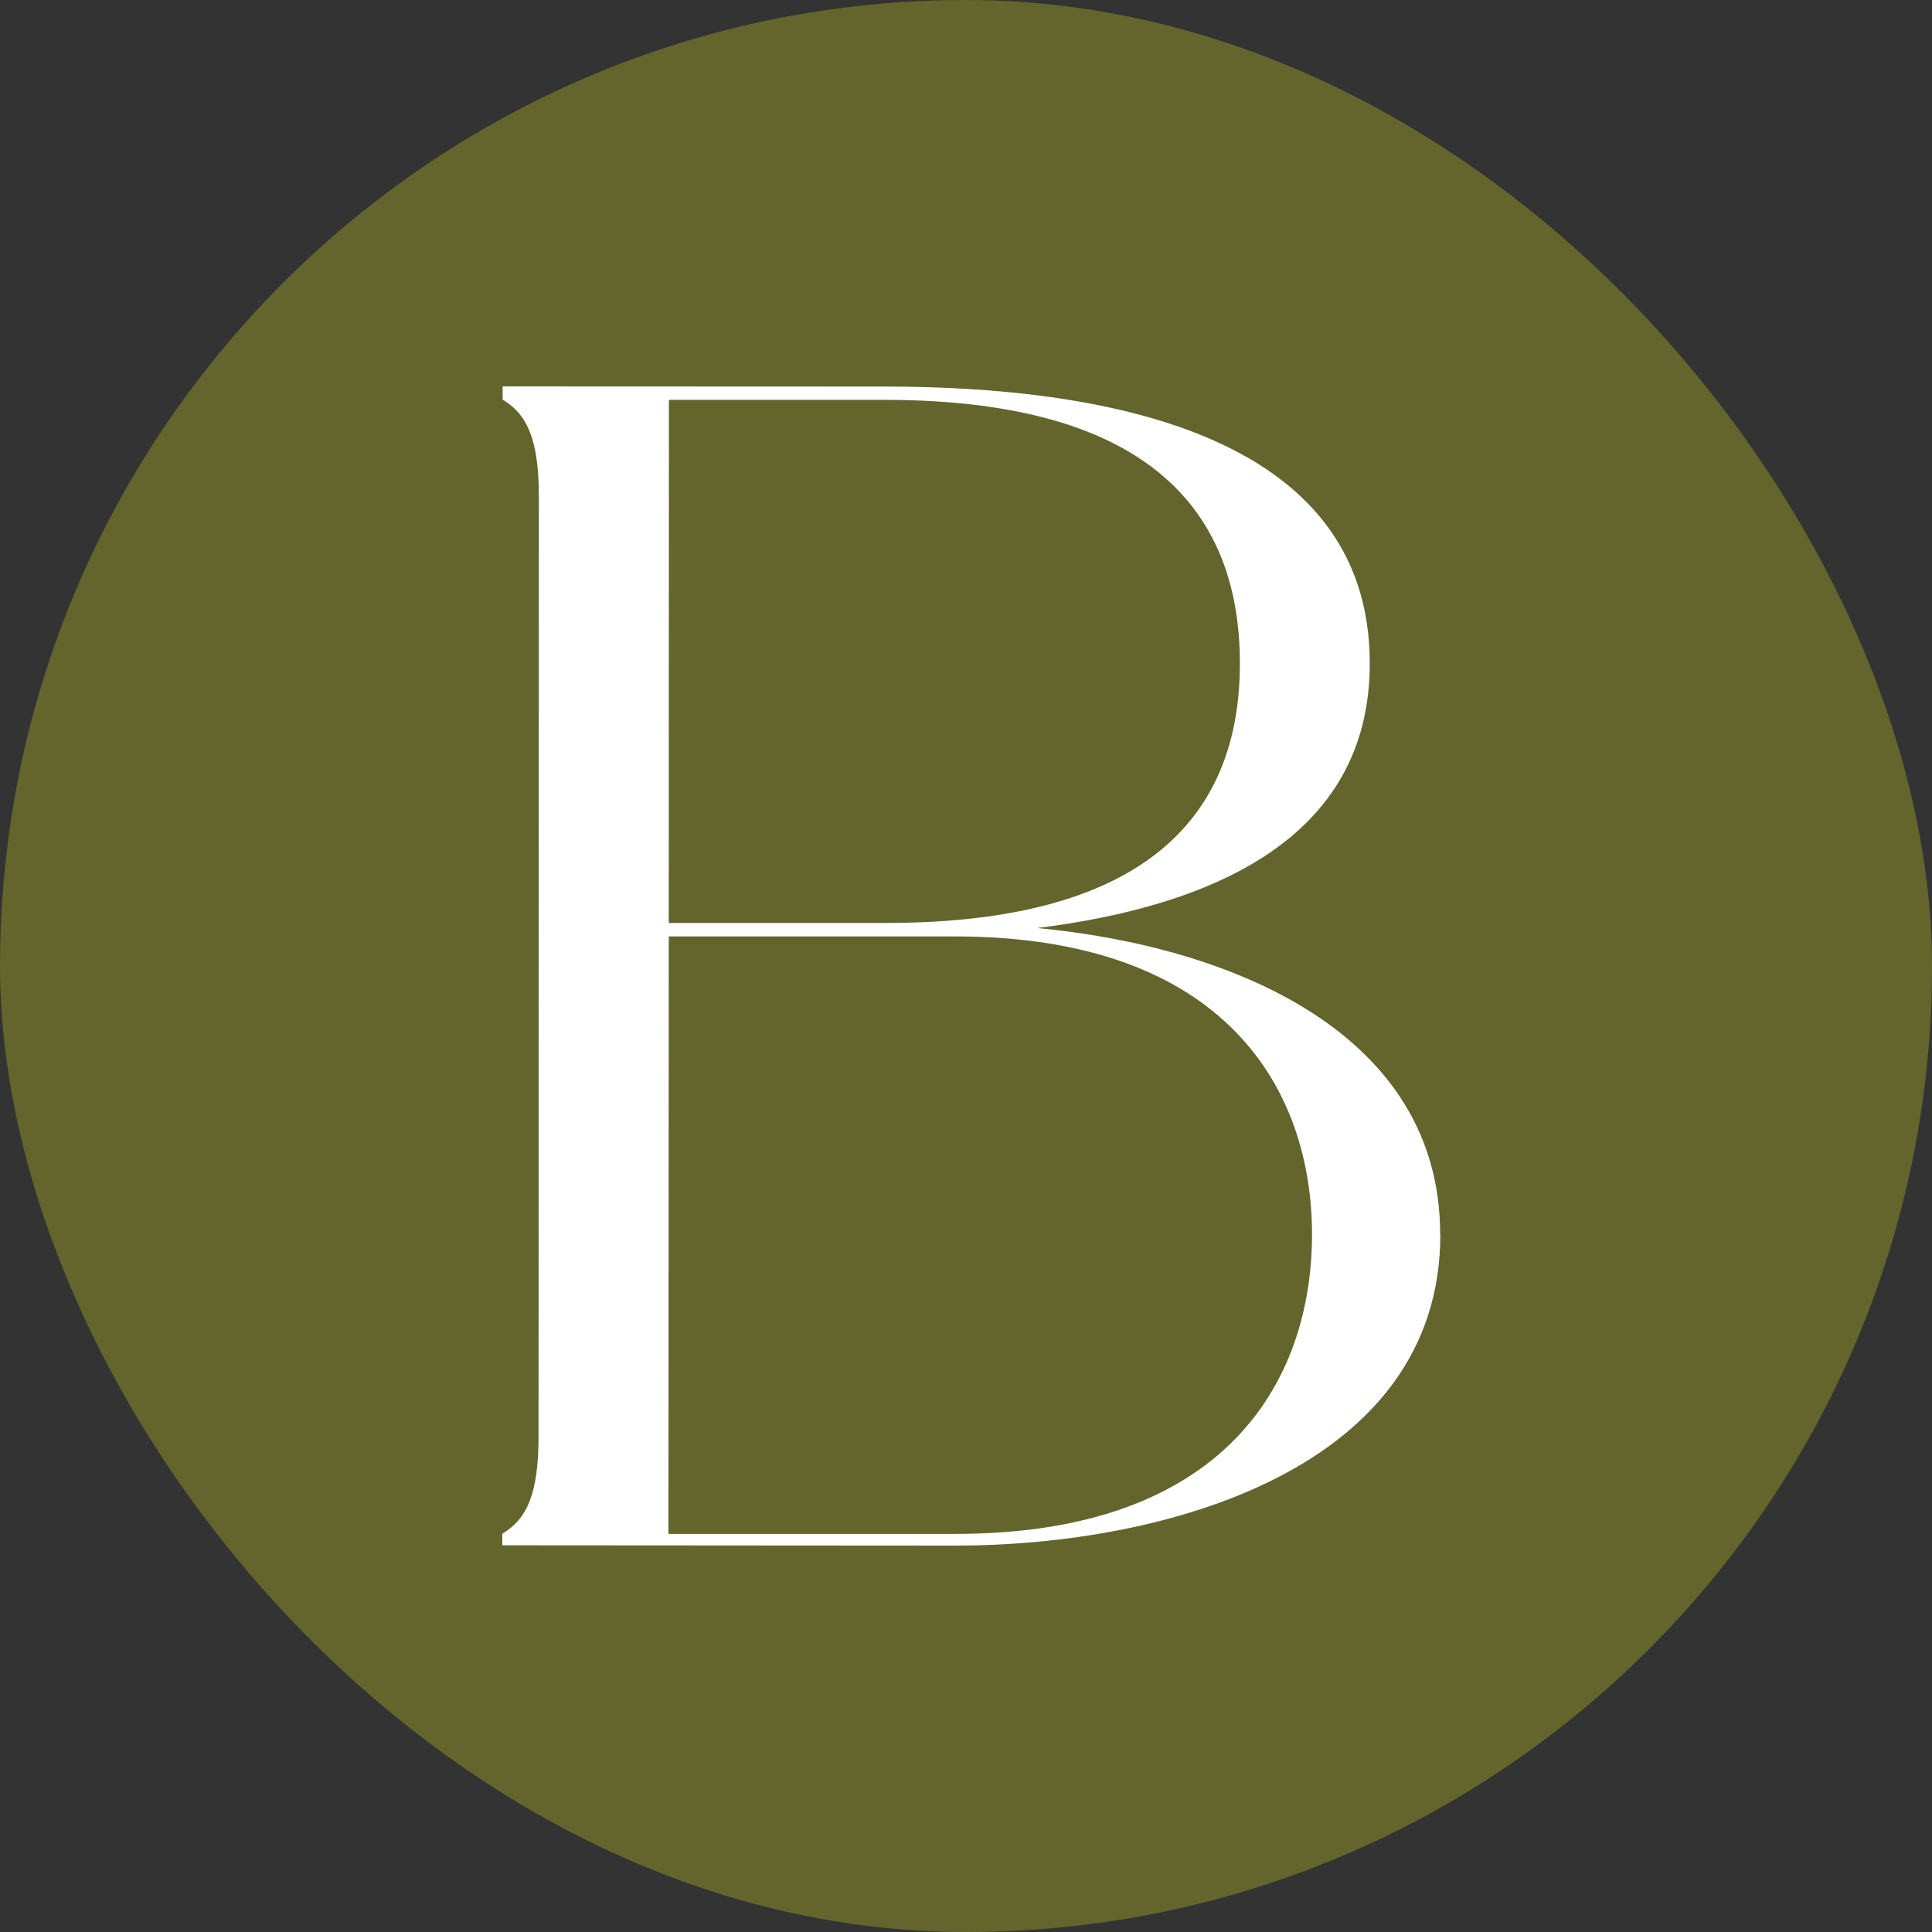
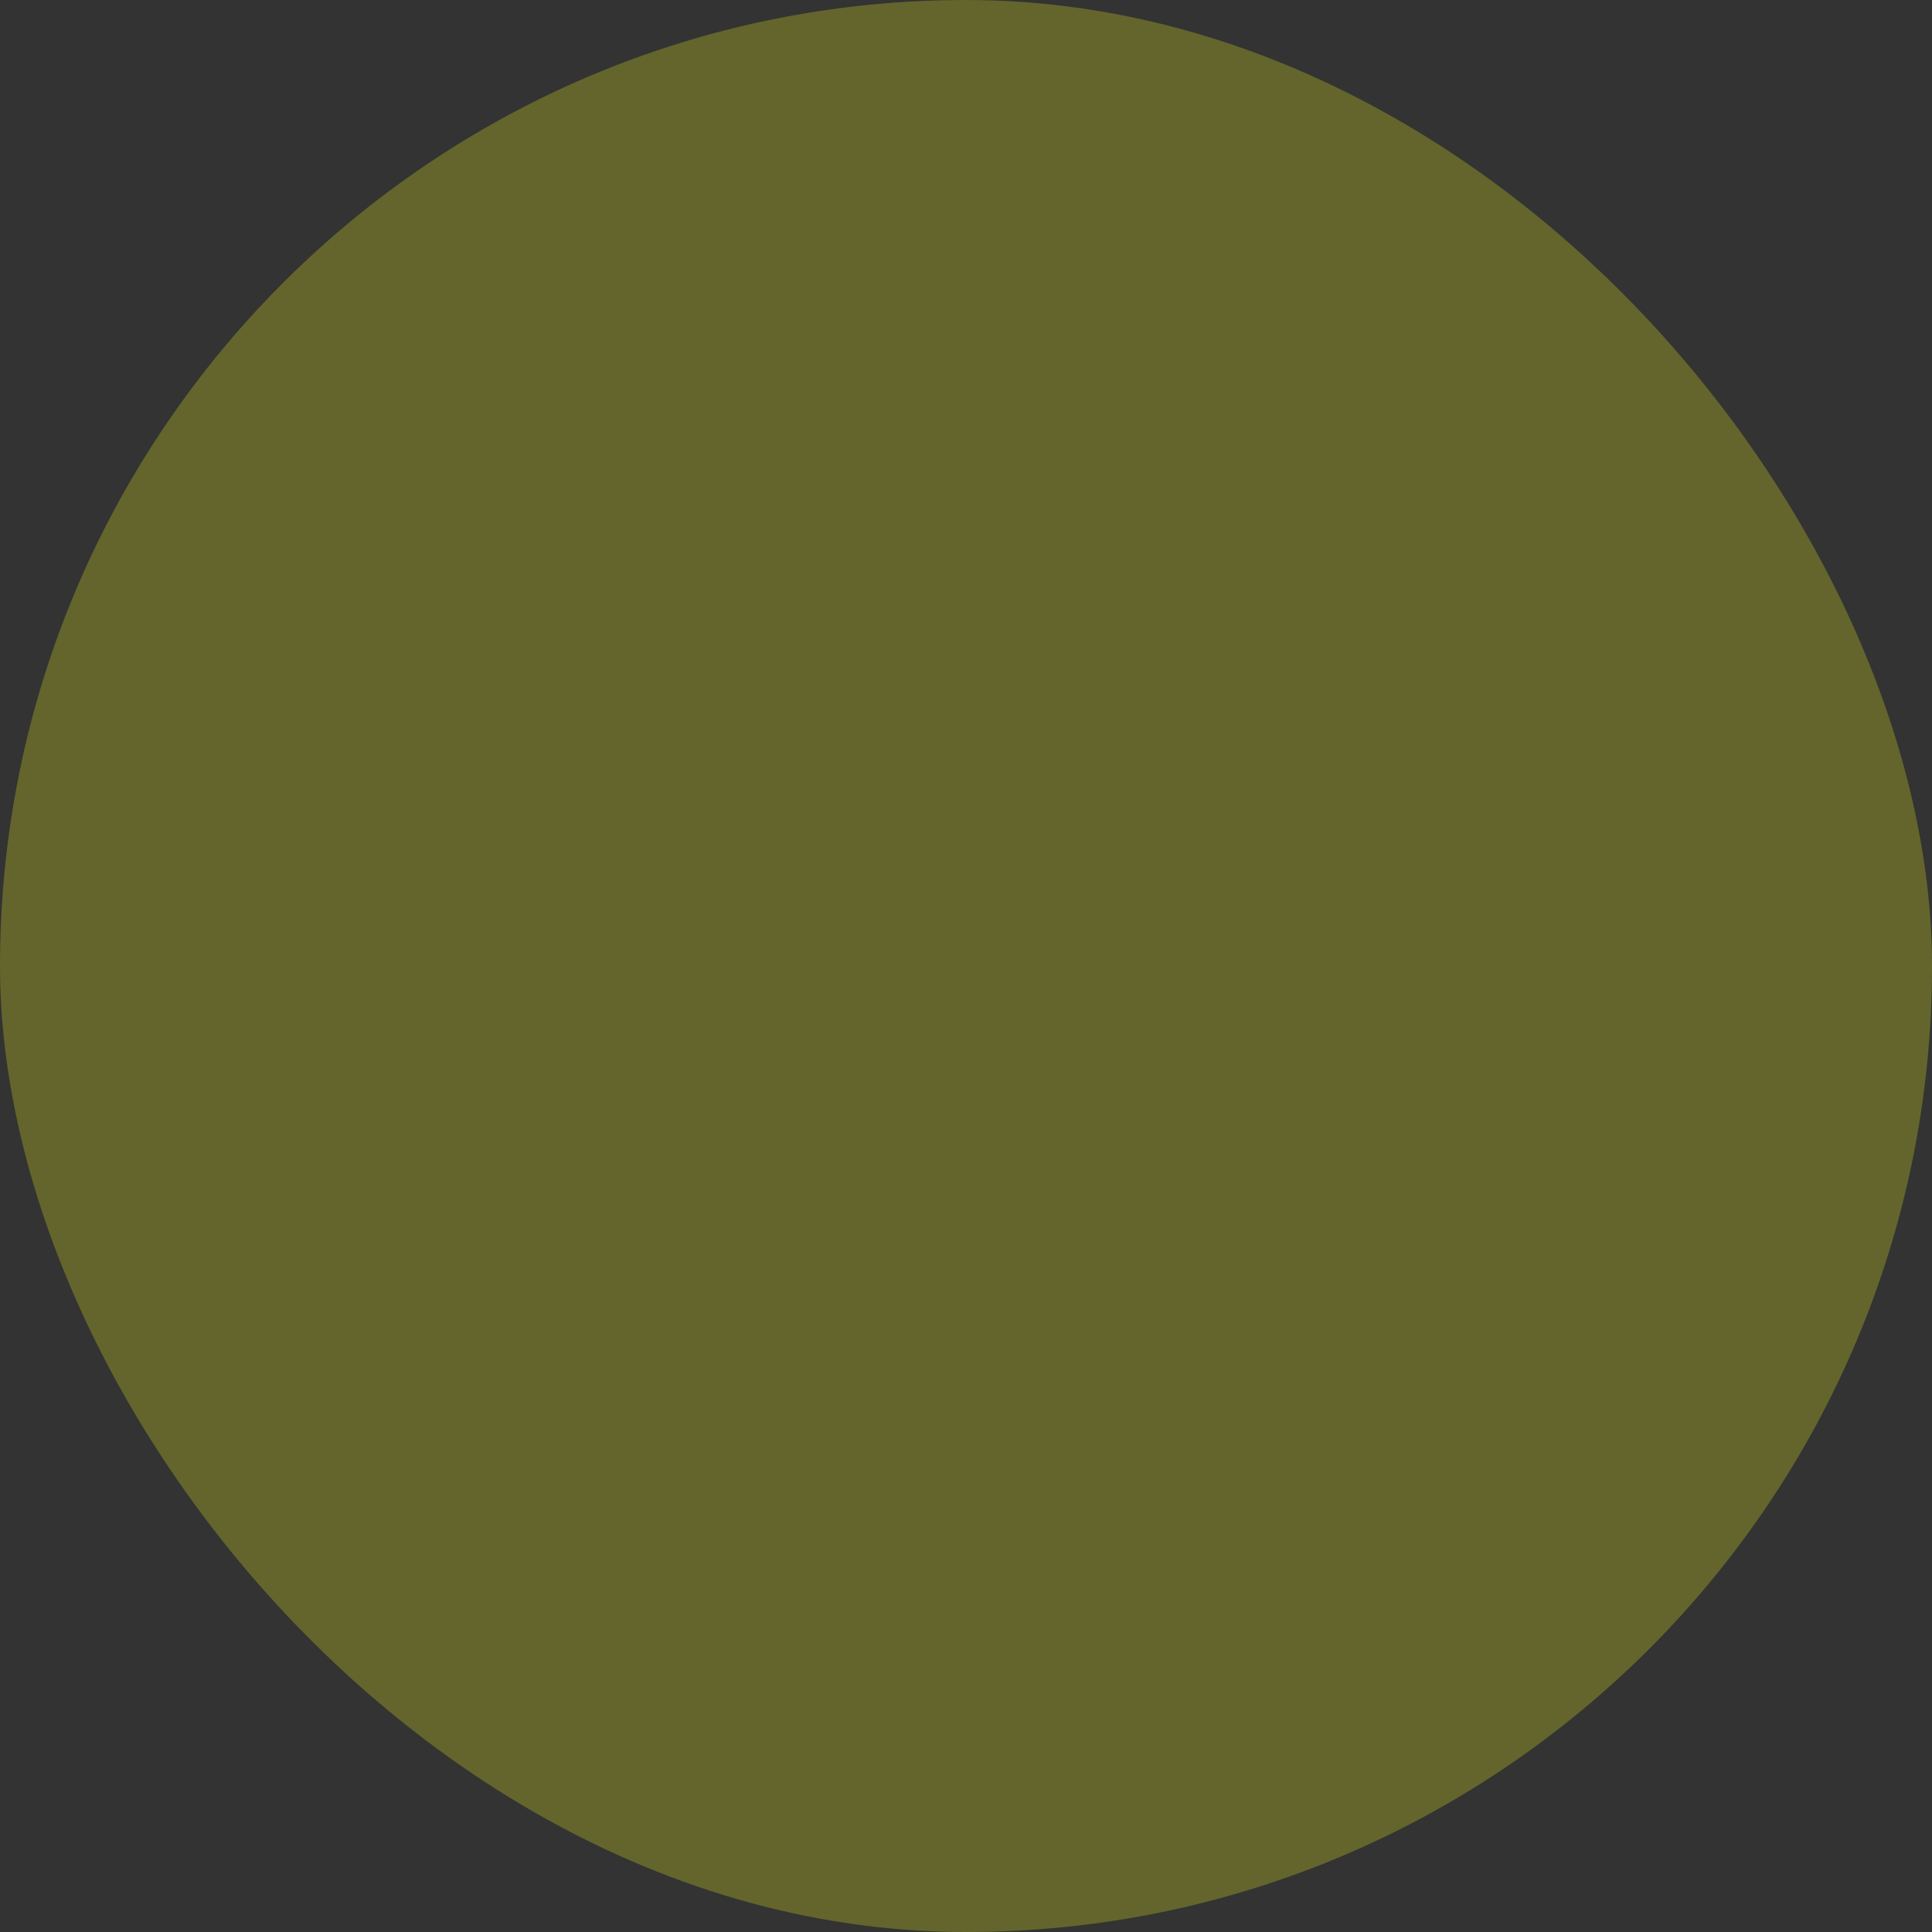
<svg xmlns="http://www.w3.org/2000/svg" width="100" height="100" viewBox="0 0 100 100" fill="none">
  <rect x="0" y="0" width="100" height="100" fill="#333333" stroke="none" />
  <rect width="100" height="100" rx="50" fill="#63652C" />
-   <path d="M74.551 63.903C74.551 75.988 60.409 80.008 49.42 80L26 79.984V79.386C27.277 78.616 27.875 77.331 27.875 74.326L27.892 25.74C27.892 22.743 27.294 21.457 26.016 20.68V20L45.776 20.008C56.765 20.008 70.899 22.252 70.899 34.337C70.899 43.507 62.546 46.93 53.686 48.035C63.734 48.985 74.551 53.447 74.543 63.903H74.551ZM34.615 47.773H45.776C59.746 47.789 64.176 41.878 64.176 34.337C64.176 26.706 59.754 20.704 45.784 20.696H34.623L34.615 47.773ZM67.91 63.903C67.91 56.362 63.398 48.477 49.436 48.469H34.615L34.598 79.394H49.42C63.39 79.41 67.902 71.526 67.91 63.903Z" fill="white" />
</svg>